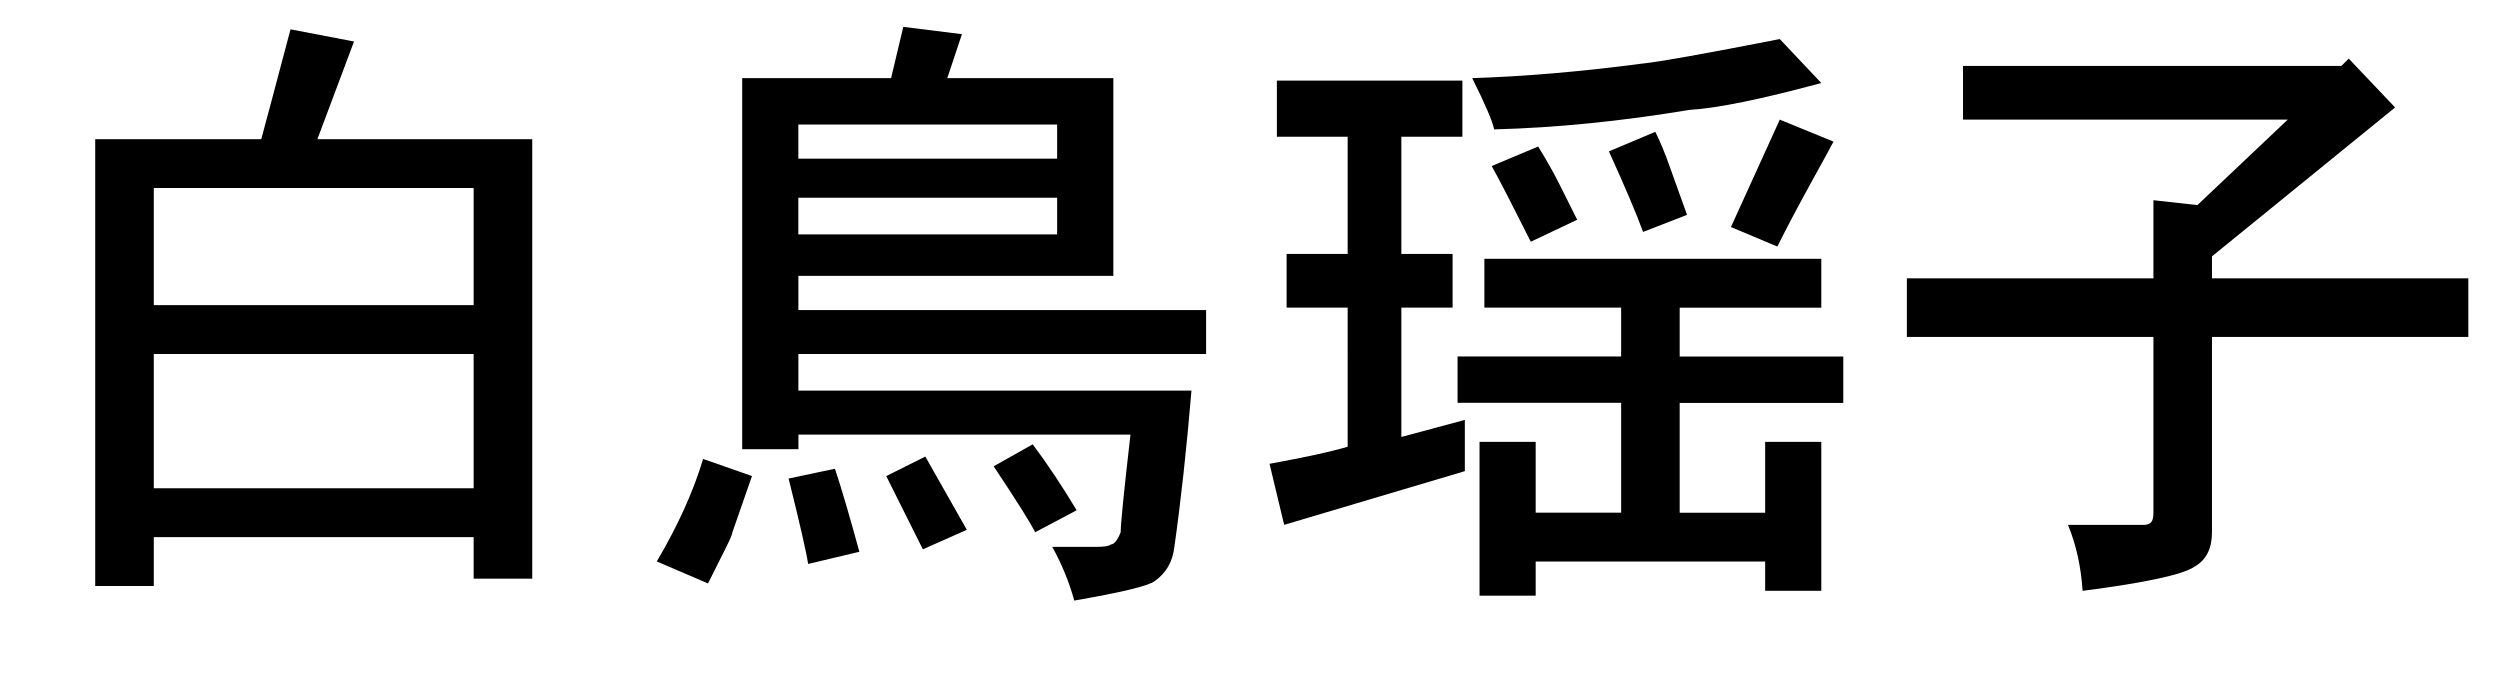
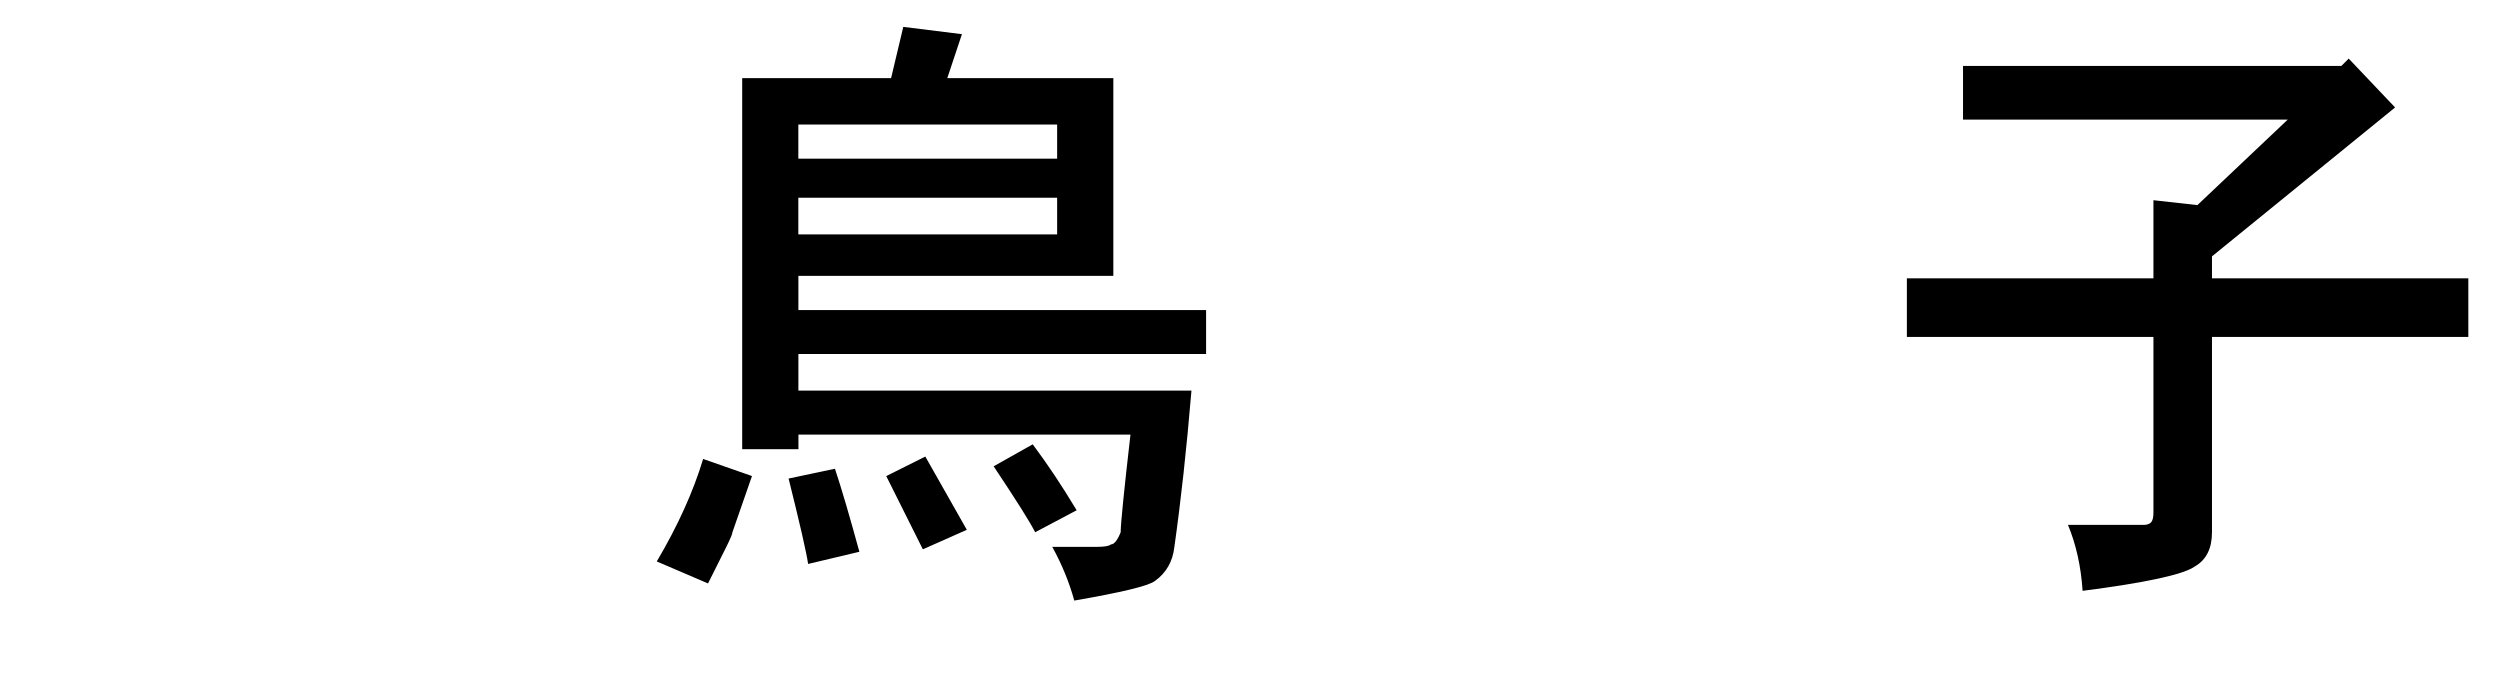
<svg xmlns="http://www.w3.org/2000/svg" version="1.1" id="レイヤー_1" x="0px" y="0px" width="48px" height="13.031px" viewBox="0 0 48 13.031" enable-background="new 0 0 48 13.031" xml:space="preserve">
  <g>
-     <path d="M6.797,0.797L6.094,2.672h4.125v8.438H9.094v-0.797H2.953v0.938H1.828V2.672h3.188c0.094-0.344,0.281-1.047,0.562-2.109   L6.797,0.797z M9.094,5.859v-2.25H2.953v2.25H9.094z M9.094,9.375V6.797H2.953v2.578H9.094z" />
    <path d="M13.5,8.812l0.938,0.328l-0.375,1.078c0,0.031-0.04,0.125-0.117,0.281c-0.078,0.156-0.195,0.391-0.352,0.703l-0.984-0.422   C13.015,10.094,13.312,9.438,13.5,8.812z M18.469,0.656L18.188,1.5h3.188v3.797h-6.047v0.656h7.828v0.844h-7.828V7.5h7.547   c-0.094,1.125-0.204,2.125-0.328,3c-0.031,0.281-0.157,0.5-0.375,0.656c-0.125,0.094-0.641,0.218-1.547,0.375   c-0.094-0.344-0.234-0.688-0.422-1.031h0.844c0.156,0,0.25-0.016,0.281-0.047c0.062,0,0.125-0.078,0.188-0.234   c0-0.156,0.062-0.781,0.188-1.875h-6.375v0.281H14.25V1.5h2.859l0.234-0.984L18.469,0.656z M15.141,9.188L16.031,9   c0.125,0.375,0.281,0.907,0.469,1.594l-0.984,0.234C15.484,10.609,15.359,10.062,15.141,9.188z M20.297,3.047V2.391h-4.969v0.656   H20.297z M20.297,4.5V3.797h-4.969V4.5H20.297z M17.719,10.547l-0.703-1.406l0.75-0.375l0.797,1.406L17.719,10.547z M19.078,8.953   l0.75-0.422c0.281,0.375,0.562,0.797,0.844,1.266l-0.797,0.422C19.781,10.031,19.516,9.609,19.078,8.953z" />
-     <path d="M24.516,2.625V1.547h3.562v1.078h-1.172v2.25h0.984v1.031h-0.984v2.484l1.219-0.328v0.984l-3.469,1.031l-0.281-1.172   c0.687-0.125,1.188-0.234,1.5-0.328V5.906h-1.172V4.875h1.172v-2.25H24.516z M28.5,5.906V4.969h6.469v0.938H32.25v0.938h3.141   v0.891H32.25v2.109h1.641V8.484h1.078v2.859h-1.078v-0.562h-4.406v0.656h-1.078V8.484h1.078v1.359h1.641V7.734h-3.141V6.844h3.141   V5.906H28.5z M28.688,2.484C28.656,2.328,28.516,2,28.266,1.5c1-0.031,2.093-0.125,3.281-0.281   c0.312-0.031,1.188-0.188,2.625-0.469l0.797,0.844c-1.156,0.312-2,0.485-2.531,0.516C31.125,2.328,29.875,2.454,28.688,2.484z    M28.641,3.188l0.891-0.375c0.156,0.25,0.297,0.5,0.422,0.75c0.125,0.25,0.234,0.469,0.328,0.656l-0.891,0.422   C29.046,3.954,28.797,3.469,28.641,3.188z M30.891,2.906l0.891-0.375c0.094,0.188,0.188,0.415,0.281,0.68   c0.094,0.266,0.203,0.57,0.328,0.914l-0.844,0.328C31.422,4.109,31.203,3.594,30.891,2.906z M34.125,4.734l-0.891-0.375   l0.938-2.062l1.031,0.422c-0.031,0.063-0.172,0.321-0.422,0.773C34.531,3.945,34.312,4.359,34.125,4.734z" />
    <path d="M37.688,1.266h7.266l0.141-0.141l0.891,0.938l-3.516,2.859v0.422h4.922v1.125h-4.922v3.75c0,0.312-0.11,0.531-0.328,0.656   c-0.219,0.156-0.938,0.312-2.156,0.469c-0.031-0.469-0.125-0.891-0.281-1.266h1.453c0.062,0,0.109-0.016,0.141-0.047   c0.031-0.031,0.047-0.094,0.047-0.188V6.469h-4.734V5.344h4.734v-1.5l0.844,0.094l1.734-1.641h-6.234V1.266z" />
  </g>
</svg>